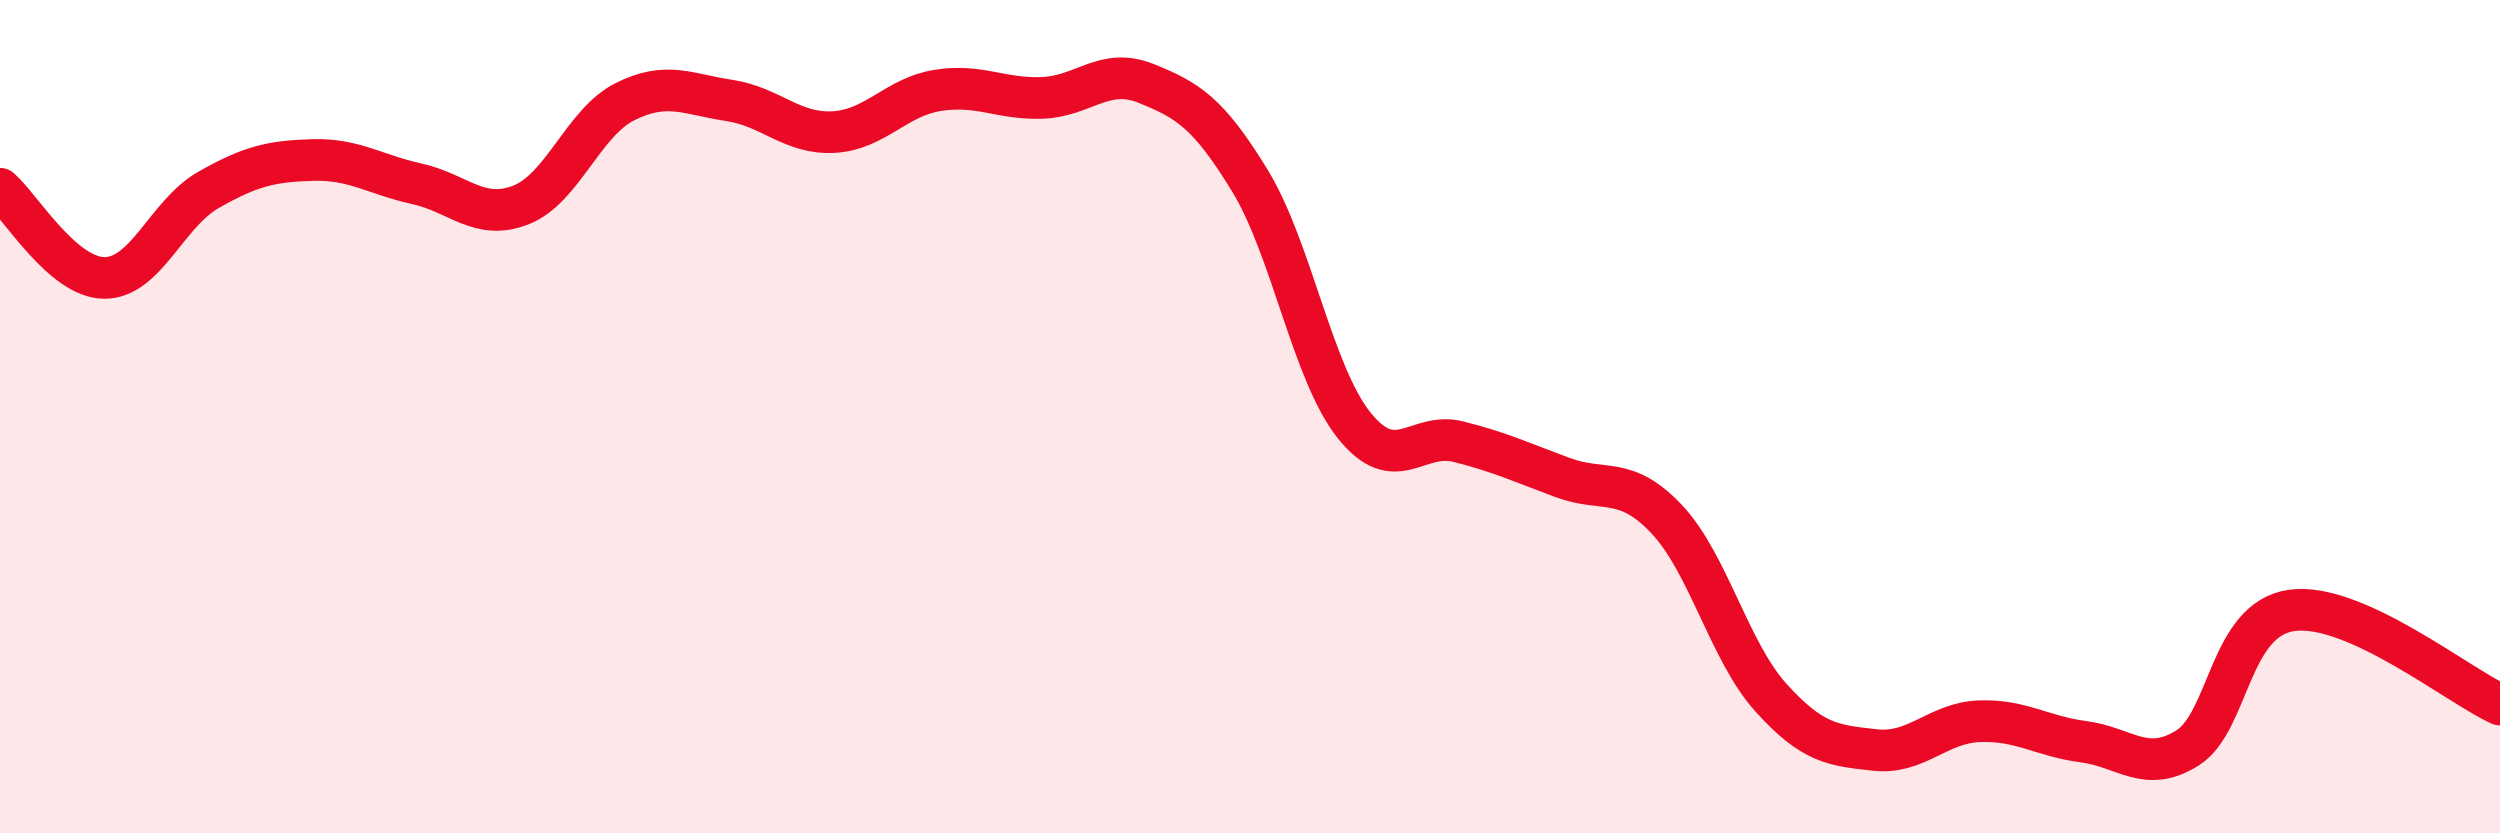
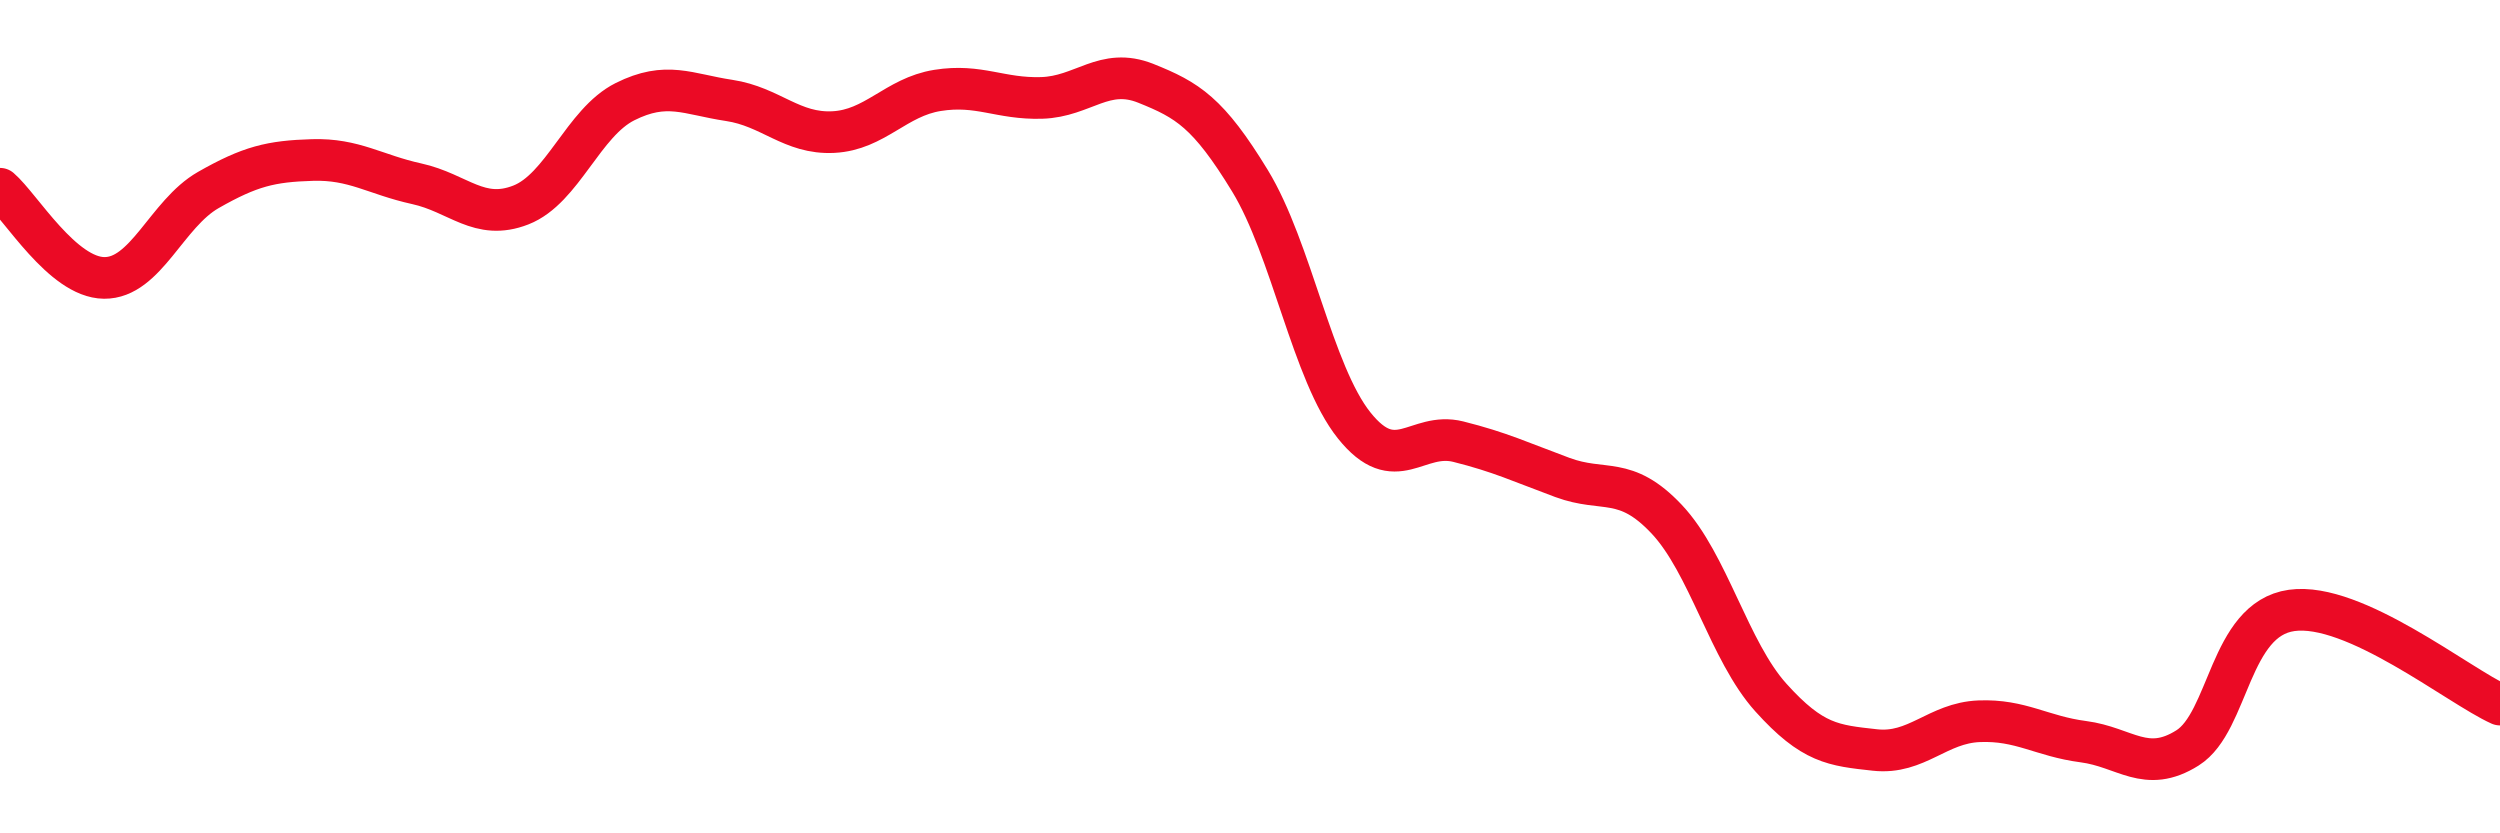
<svg xmlns="http://www.w3.org/2000/svg" width="60" height="20" viewBox="0 0 60 20">
-   <path d="M 0,4.53 C 0.5,4.96 1.5,6.66 2.5,6.67 C 3.5,6.68 4,5.13 5,4.56 C 6,3.99 6.5,3.87 7.5,3.84 C 8.5,3.81 9,4.19 10,4.41 C 11,4.63 11.5,5.31 12.5,4.92 C 13.5,4.53 14,2.94 15,2.44 C 16,1.94 16.5,2.26 17.5,2.41 C 18.5,2.56 19,3.22 20,3.17 C 21,3.12 21.5,2.33 22.5,2.17 C 23.5,2.01 24,2.38 25,2.35 C 26,2.32 26.5,1.6 27.5,2 C 28.5,2.4 29,2.7 30,4.34 C 31,5.98 31.5,8.96 32.5,10.21 C 33.5,11.46 34,10.35 35,10.6 C 36,10.85 36.5,11.09 37.5,11.46 C 38.5,11.83 39,11.4 40,12.46 C 41,13.52 41.5,15.63 42.5,16.74 C 43.5,17.85 44,17.89 45,18 C 46,18.11 46.5,17.35 47.5,17.31 C 48.5,17.27 49,17.67 50,17.8 C 51,17.93 51.5,18.58 52.5,17.95 C 53.5,17.32 53.5,14.86 55,14.65 C 56.5,14.44 59,16.46 60,16.91L60 20L0 20Z" fill="#EB0A25" opacity="0.1" stroke-linecap="round" stroke-linejoin="round" />
  <path d="M 0,4.53 C 0.5,4.96 1.5,6.66 2.5,6.67 C 3.5,6.68 4,5.13 5,4.56 C 6,3.99 6.5,3.87 7.5,3.84 C 8.5,3.81 9,4.19 10,4.41 C 11,4.63 11.5,5.31 12.5,4.92 C 13.5,4.53 14,2.94 15,2.44 C 16,1.94 16.5,2.26 17.5,2.41 C 18.5,2.56 19,3.22 20,3.17 C 21,3.12 21.5,2.33 22.5,2.17 C 23.5,2.01 24,2.38 25,2.35 C 26,2.32 26.5,1.6 27.5,2 C 28.5,2.4 29,2.7 30,4.34 C 31,5.98 31.5,8.96 32.5,10.21 C 33.5,11.46 34,10.35 35,10.6 C 36,10.85 36.5,11.09 37.5,11.46 C 38.5,11.83 39,11.4 40,12.46 C 41,13.52 41.5,15.63 42.5,16.74 C 43.5,17.85 44,17.89 45,18 C 46,18.11 46.5,17.35 47.5,17.31 C 48.5,17.27 49,17.67 50,17.8 C 51,17.93 51.5,18.58 52.5,17.95 C 53.5,17.32 53.5,14.86 55,14.65 C 56.5,14.44 59,16.46 60,16.91" stroke="#EB0A25" stroke-width="1" fill="none" stroke-linecap="round" stroke-linejoin="round" />
</svg>